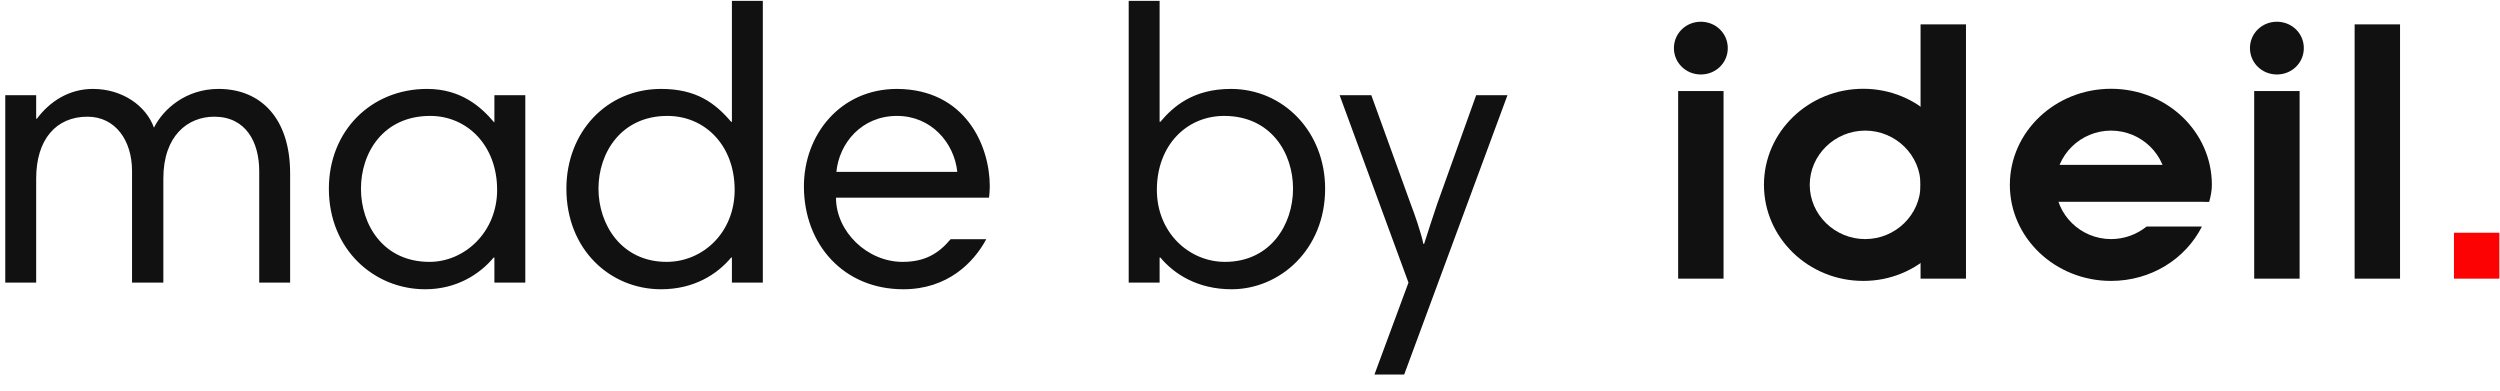
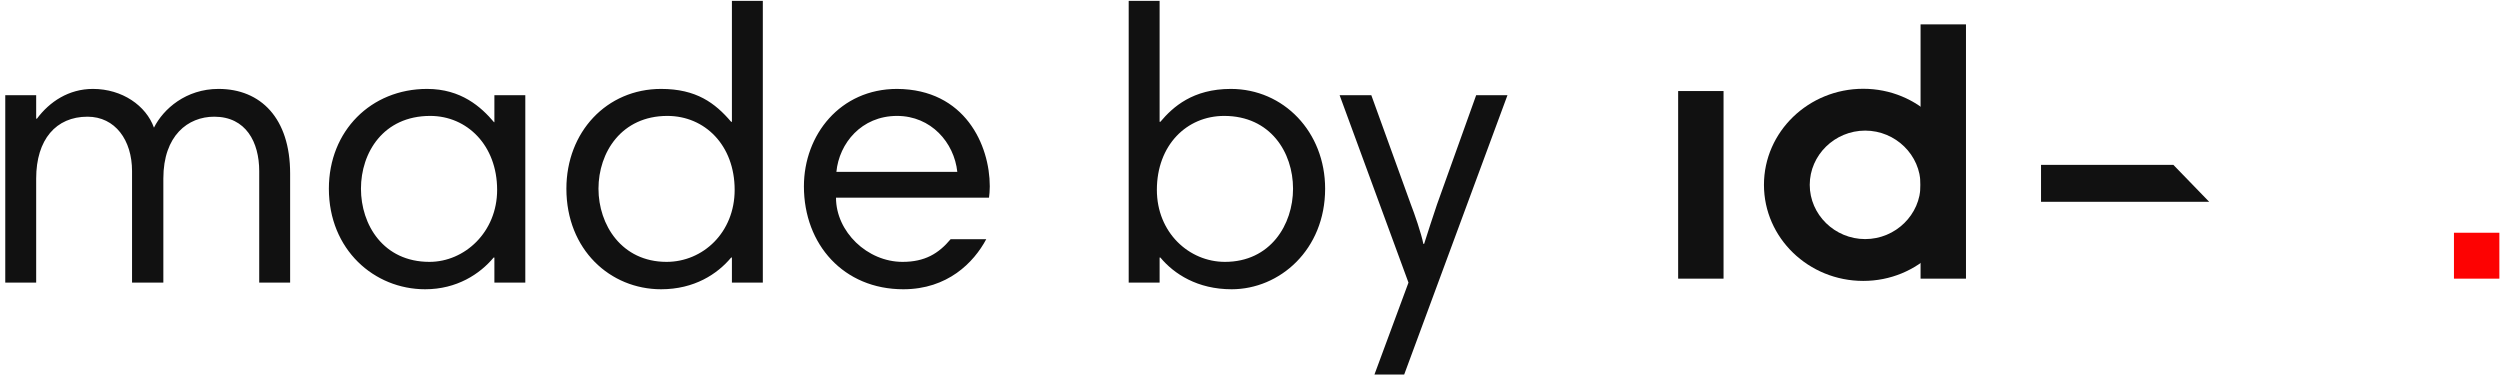
<svg xmlns="http://www.w3.org/2000/svg" width="115px" height="18px" viewBox="0 0 115 18" version="1.1">
  <title>Group</title>
  <desc>Created with Sketch.</desc>
  <defs />
  <g id="made" stroke="none" stroke-width="1" fill="none" fill-rule="evenodd">
    <g id="Group">
      <path d="M0.242,13 L0.242,4.378 L1.664,4.378 L1.664,5.458 L1.7,5.458 C2.276,4.684 3.158,4.09 4.274,4.09 C5.624,4.09 6.722,4.864 7.082,5.872 C7.514,5.008 8.558,4.09 10.052,4.09 C11.996,4.09 13.346,5.44 13.346,7.978 L13.346,13 L11.924,13 L11.924,7.87 C11.924,6.538 11.312,5.368 9.854,5.368 C8.648,5.368 7.514,6.232 7.514,8.212 L7.514,13 L6.074,13 L6.074,7.87 C6.074,6.448 5.3,5.368 4.022,5.368 C2.582,5.368 1.664,6.412 1.664,8.212 L1.664,13 L0.242,13 Z M24.164,4.378 L24.164,13 L22.742,13 L22.742,11.848 L22.706,11.848 C22.076,12.604 21.014,13.306 19.556,13.306 C17.216,13.306 15.128,11.488 15.128,8.68 C15.128,6.016 17.072,4.09 19.646,4.09 C21.212,4.09 22.13,4.918 22.724,5.62 L22.742,5.62 L22.742,4.378 L24.164,4.378 Z M16.604,8.68 C16.604,10.336 17.63,12.046 19.754,12.046 C21.374,12.046 22.868,10.678 22.868,8.734 C22.868,6.682 21.482,5.332 19.79,5.332 C17.63,5.332 16.604,7.024 16.604,8.68 Z M35.09,0.04 L35.09,13 L33.668,13 L33.668,11.848 L33.632,11.848 C33.002,12.604 31.94,13.306 30.41,13.306 C28.07,13.306 26.054,11.488 26.054,8.68 C26.054,6.07 27.908,4.09 30.41,4.09 C32.03,4.09 32.894,4.738 33.632,5.602 L33.668,5.602 L33.668,0.04 L35.09,0.04 Z M27.53,8.68 C27.53,10.336 28.592,12.046 30.662,12.046 C32.336,12.046 33.794,10.696 33.794,8.734 C33.794,6.682 32.426,5.332 30.698,5.332 C28.592,5.332 27.53,7.006 27.53,8.68 Z M41.264,4.09 C44.396,4.108 45.53,6.682 45.53,8.572 C45.53,8.734 45.512,9.004 45.494,9.094 L38.456,9.094 C38.456,10.66 39.896,12.046 41.516,12.046 C42.542,12.046 43.172,11.668 43.73,11.002 L45.368,11.002 C44.792,12.082 43.586,13.306 41.552,13.306 C38.816,13.306 36.98,11.254 36.98,8.572 C36.98,6.196 38.654,4.09 41.264,4.09 Z M41.264,5.332 C39.626,5.332 38.6,6.592 38.474,7.906 L44.036,7.906 C43.892,6.556 42.83,5.332 41.264,5.332 Z M51.92,13 L51.92,0.04 L53.342,0.04 L53.342,5.602 L53.378,5.602 C53.954,4.918 54.872,4.09 56.618,4.09 C59.048,4.09 60.956,6.07 60.956,8.68 C60.956,11.488 58.868,13.306 56.654,13.306 C55.088,13.306 54.008,12.604 53.378,11.848 L53.342,11.848 L53.342,13 L51.92,13 Z M59.48,8.68 C59.48,7.006 58.436,5.332 56.312,5.332 C54.584,5.332 53.216,6.682 53.216,8.734 C53.216,10.696 54.692,12.046 56.348,12.046 C58.436,12.046 59.48,10.336 59.48,8.68 Z M69.344,4.378 L64.592,17.23 L63.224,17.23 L64.79,13 L61.622,4.378 L63.08,4.378 L64.898,9.4 C65.06,9.814 65.384,10.75 65.474,11.218 L65.51,11.218 C65.708,10.606 65.888,10.03 66.104,9.4 L67.904,4.378 L69.344,4.378 Z" id="made-by" fill="#111111" />
      <g id="Group-2" transform="translate(77, 1)">
-         <path d="M24.289,9.42 C23.538,10.907 21.951,11.922 20.108,11.922 C17.542,11.922 15.453,9.946 15.453,7.503 C15.453,5.06 17.542,3.084 20.108,3.084 C22.675,3.084 24.746,5.06 24.746,7.503 C24.746,7.763 24.693,8.04 24.622,8.283 C24.622,8.283 22.498,8.057 22.498,8.04 C22.604,7.763 22.657,7.815 22.657,7.503 C22.657,6.134 21.507,5.008 20.108,5.008 C18.71,5.008 17.56,6.134 17.56,7.503 C17.56,8.872 18.71,9.998 20.108,9.998 C20.724,9.998 21.299,9.781 21.742,9.42 L24.289,9.42 Z" id="Combined-Shape" fill="#111111" />
        <polygon id="Fill-12345" fill="#111111" points="16.887 8.283 24.622 8.283 22.976 6.585 16.887 6.585" />
        <path d="M8.709,3.084 C6.195,3.084 4.142,5.06 4.142,7.503 C4.142,9.947 6.195,11.922 8.709,11.922 C11.223,11.922 13.24,9.947 13.24,7.503 C13.24,5.06 11.223,3.084 8.709,3.084 M8.798,9.998 C7.399,9.998 6.248,8.872 6.248,7.503 C6.248,6.134 7.399,5.008 8.798,5.008 C10.196,5.008 11.346,6.134 11.346,7.503 C11.346,8.872 10.196,9.998 8.798,9.998" id="Fill-12347" fill="#111111" />
        <polygon id="Fill-12349" fill="#111111" points="11.346 11.818 13.435 11.818 13.435 0.121 11.346 0.121" />
-         <polygon id="Fill-12352" fill="#111111" points="31.313 11.818 33.402 11.818 33.402 0.121 31.313 0.121" />
        <polygon id="Fill-12353" fill="#111111" points="0.195 11.818 2.283 11.818 2.283 3.188 0.195 3.188" />
        <polygon id="Fill-12354" fill="#FD0202" points="35.882 11.818 37.971 11.818 37.971 9.706 35.882 9.706" />
-         <path d="M0,1.213 C0,1.889 0.549,2.426 1.239,2.426 C1.93,2.426 2.478,1.889 2.478,1.213 C2.478,0.537 1.93,0 1.239,0 C0.549,0 0,0.537 0,1.213" id="Fill-12355" fill="#111111" />
-         <polygon id="Fill-12356" fill="#111111" points="26.693 11.818 28.782 11.818 28.782 3.188 26.693 3.188" />
-         <path d="M26.498,1.213 C26.498,1.889 27.047,2.426 27.738,2.426 C28.427,2.426 28.976,1.889 28.976,1.213 C28.976,0.537 28.427,0 27.738,0 C27.047,0 26.498,0.537 26.498,1.213" id="Fill-12357" fill="#111111" />
      </g>
    </g>
  </g>
</svg>